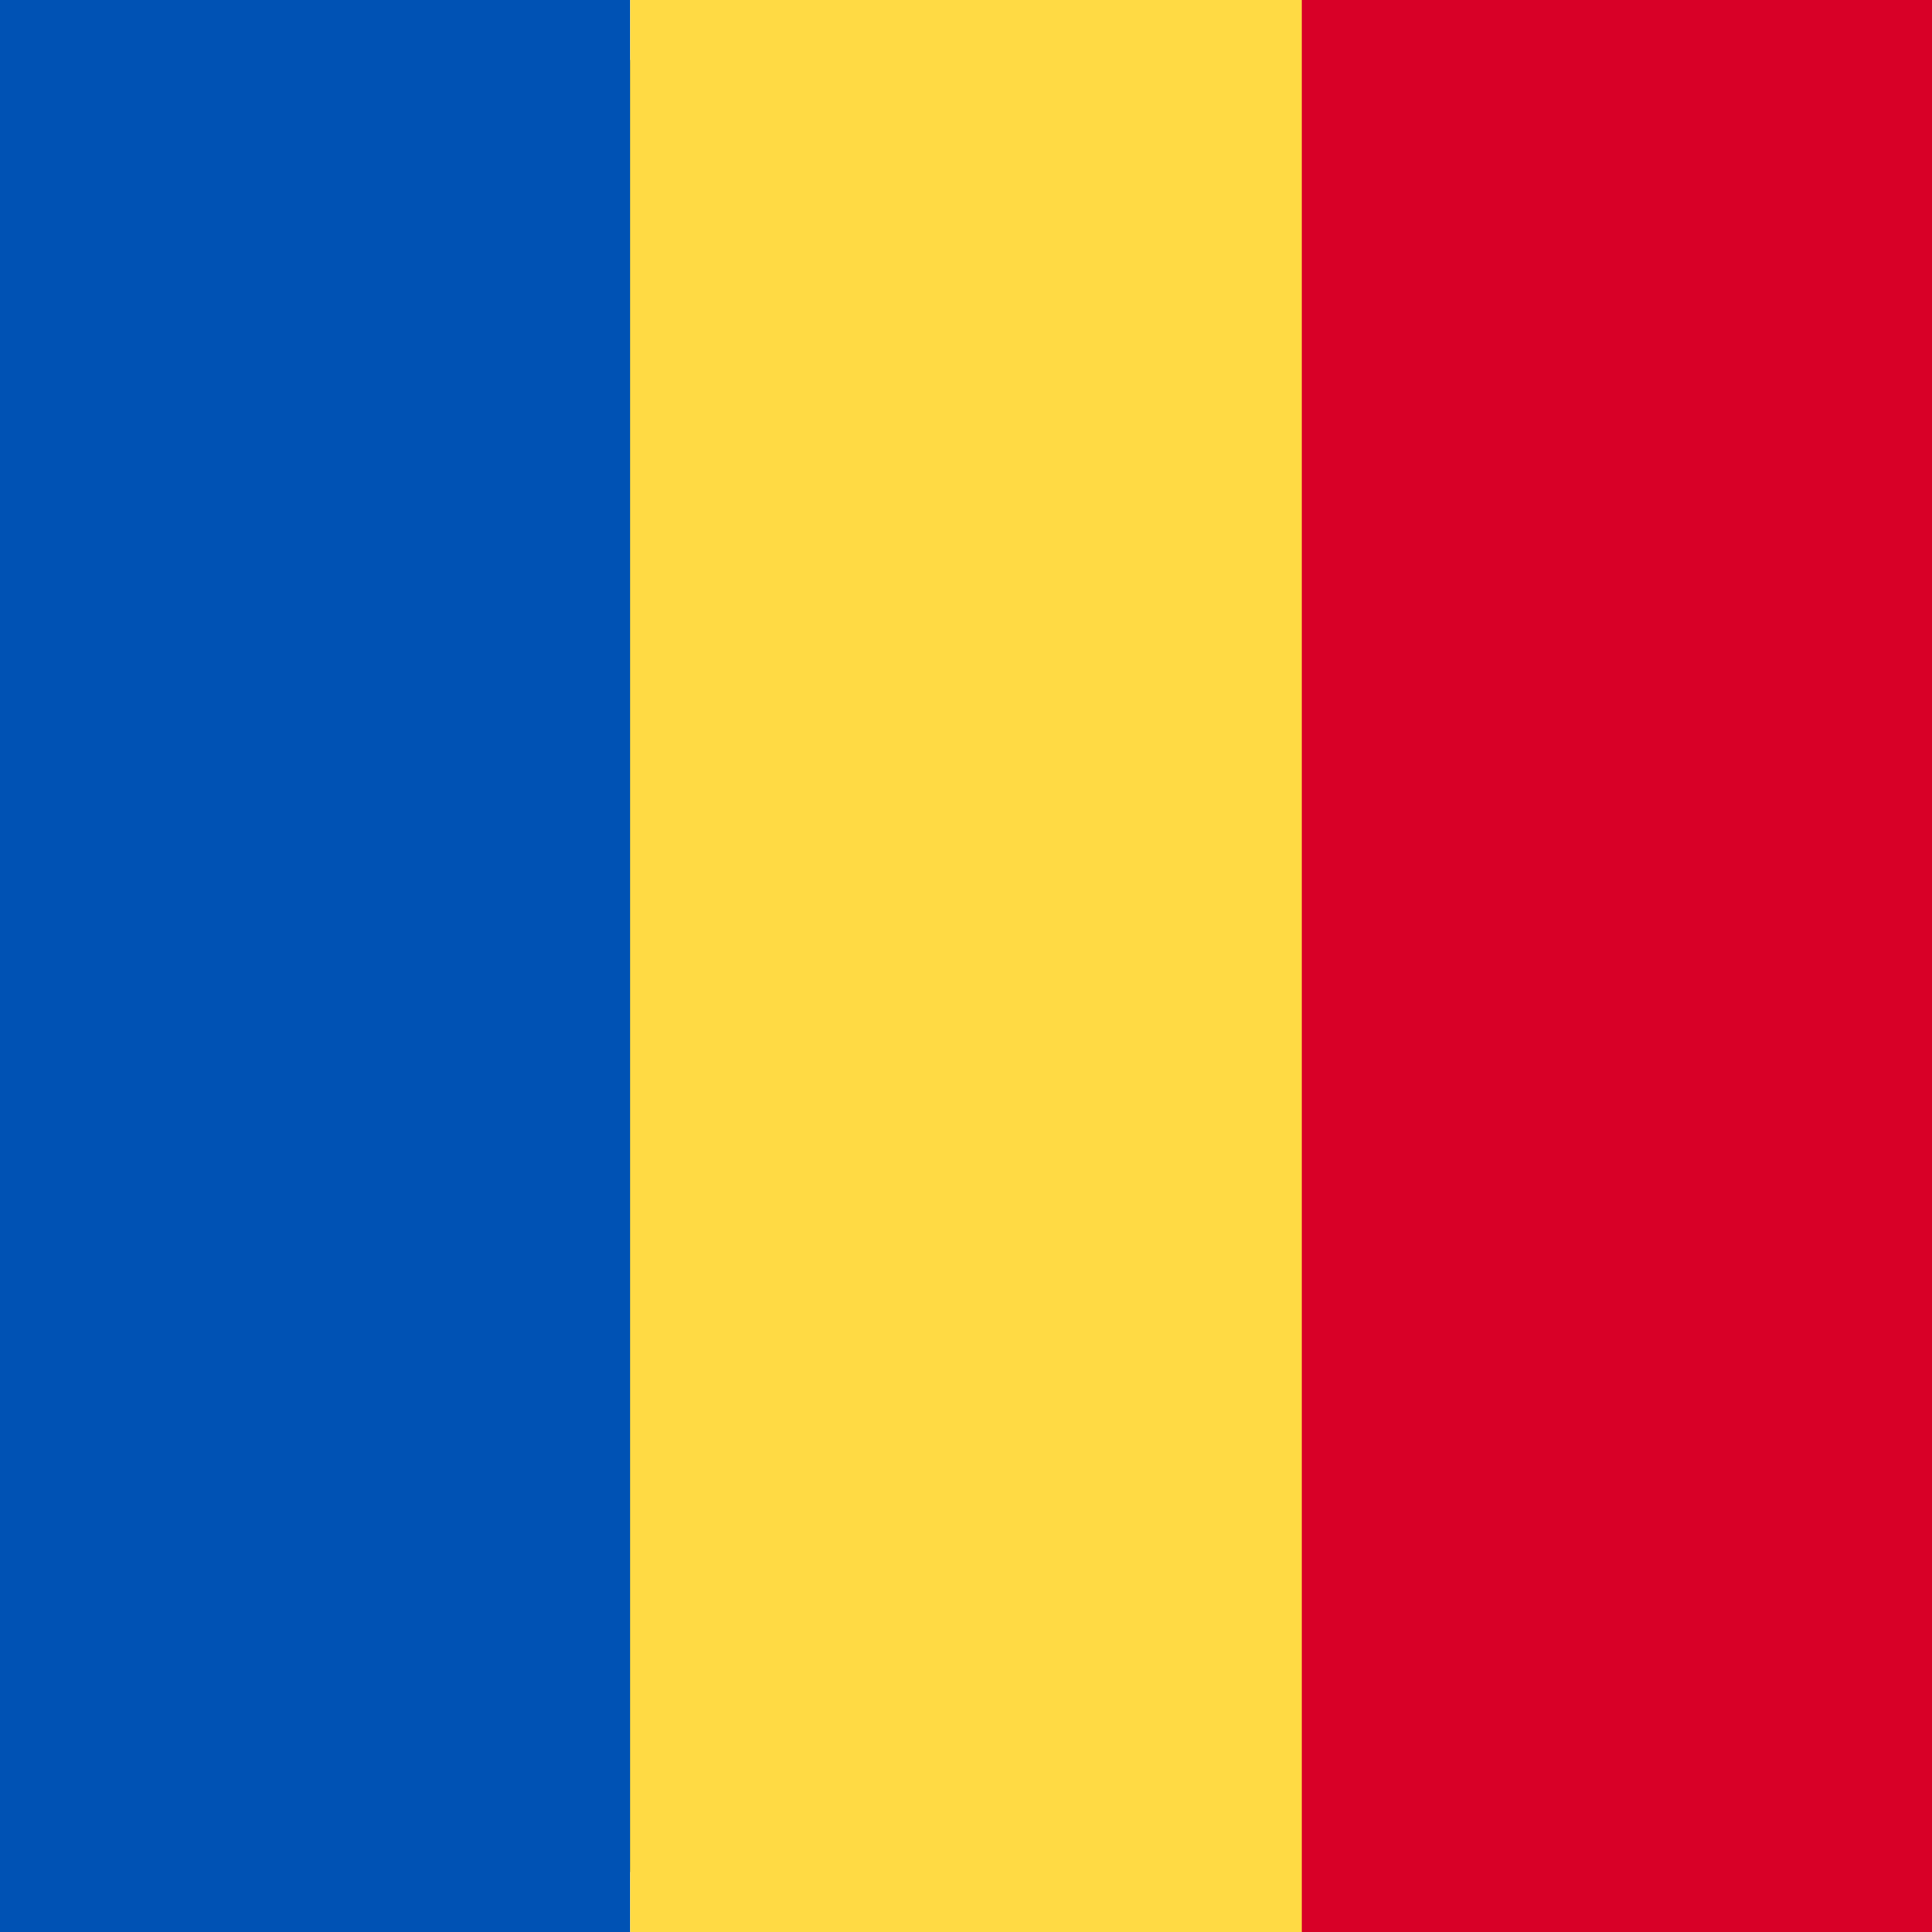
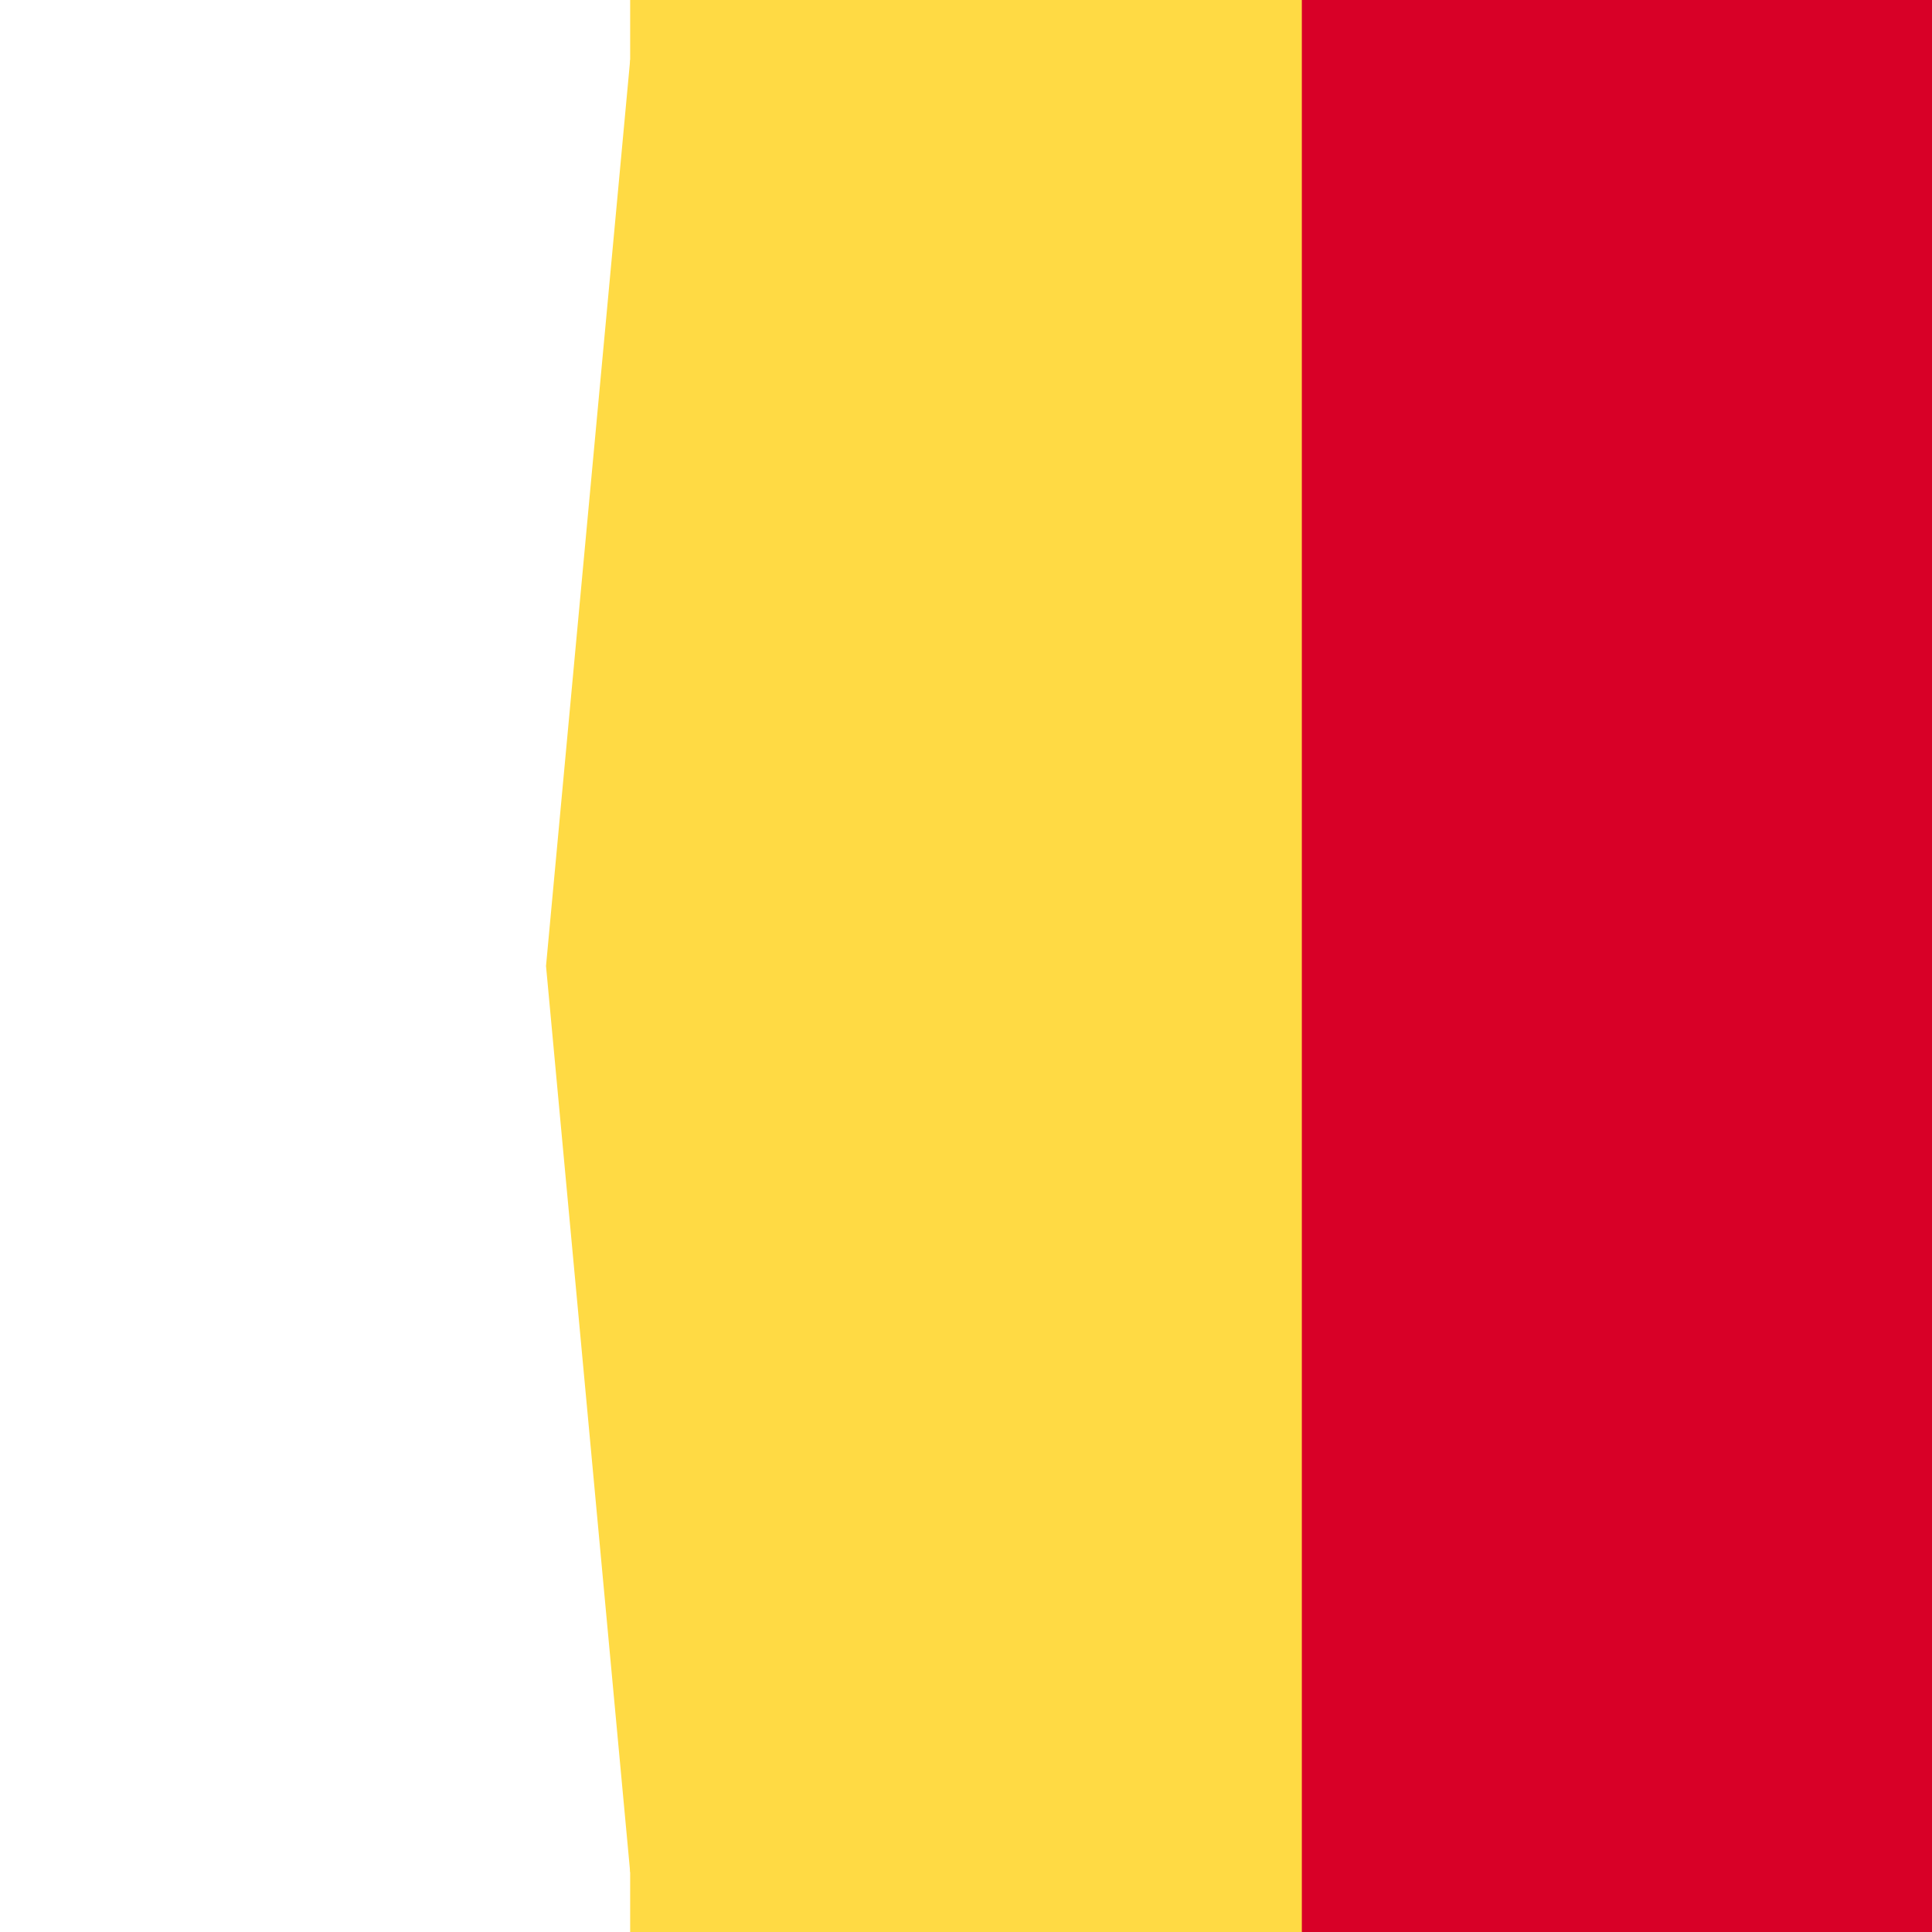
<svg xmlns="http://www.w3.org/2000/svg" version="1.1" id="Layer_1" x="0px" y="0px" width="512px" height="512px" viewBox="0 0 512 512" style="enable-background:new 0 0 512 512;" xml:space="preserve">
  <style type="text/css">
	.st0{fill:#FFDA44;}
	.st1{fill:#D80027;}
	.st2{fill:#0052B4;}
</style>
  <path class="st0" d="M345,15.9C317.3,5.6,287.3,0,256,0c-31.3,0-61.3,5.6-89,15.9L144.7,256L167,496.1c27.7,10.3,57.7,15.9,89,15.9  c31.3,0,61.3-5.6,89-15.9L367.3,256L345,15.9z" />
-   <path class="st1" d="M512,256c0-110.1-69.5-203.9-167-240.1v480.2C442.5,459.9,512,366.1,512,256z" />
-   <path class="st2" d="M0,256c0,110.1,69.5,203.9,167,240.1l0-480.2C69.5,52.1,0,145.9,0,256z" />
-   <rect class="st2" width="167" height="512" />
  <rect x="167" class="st0" width="178.1" height="512" />
  <rect x="345" class="st1" width="167" height="512" />
</svg>